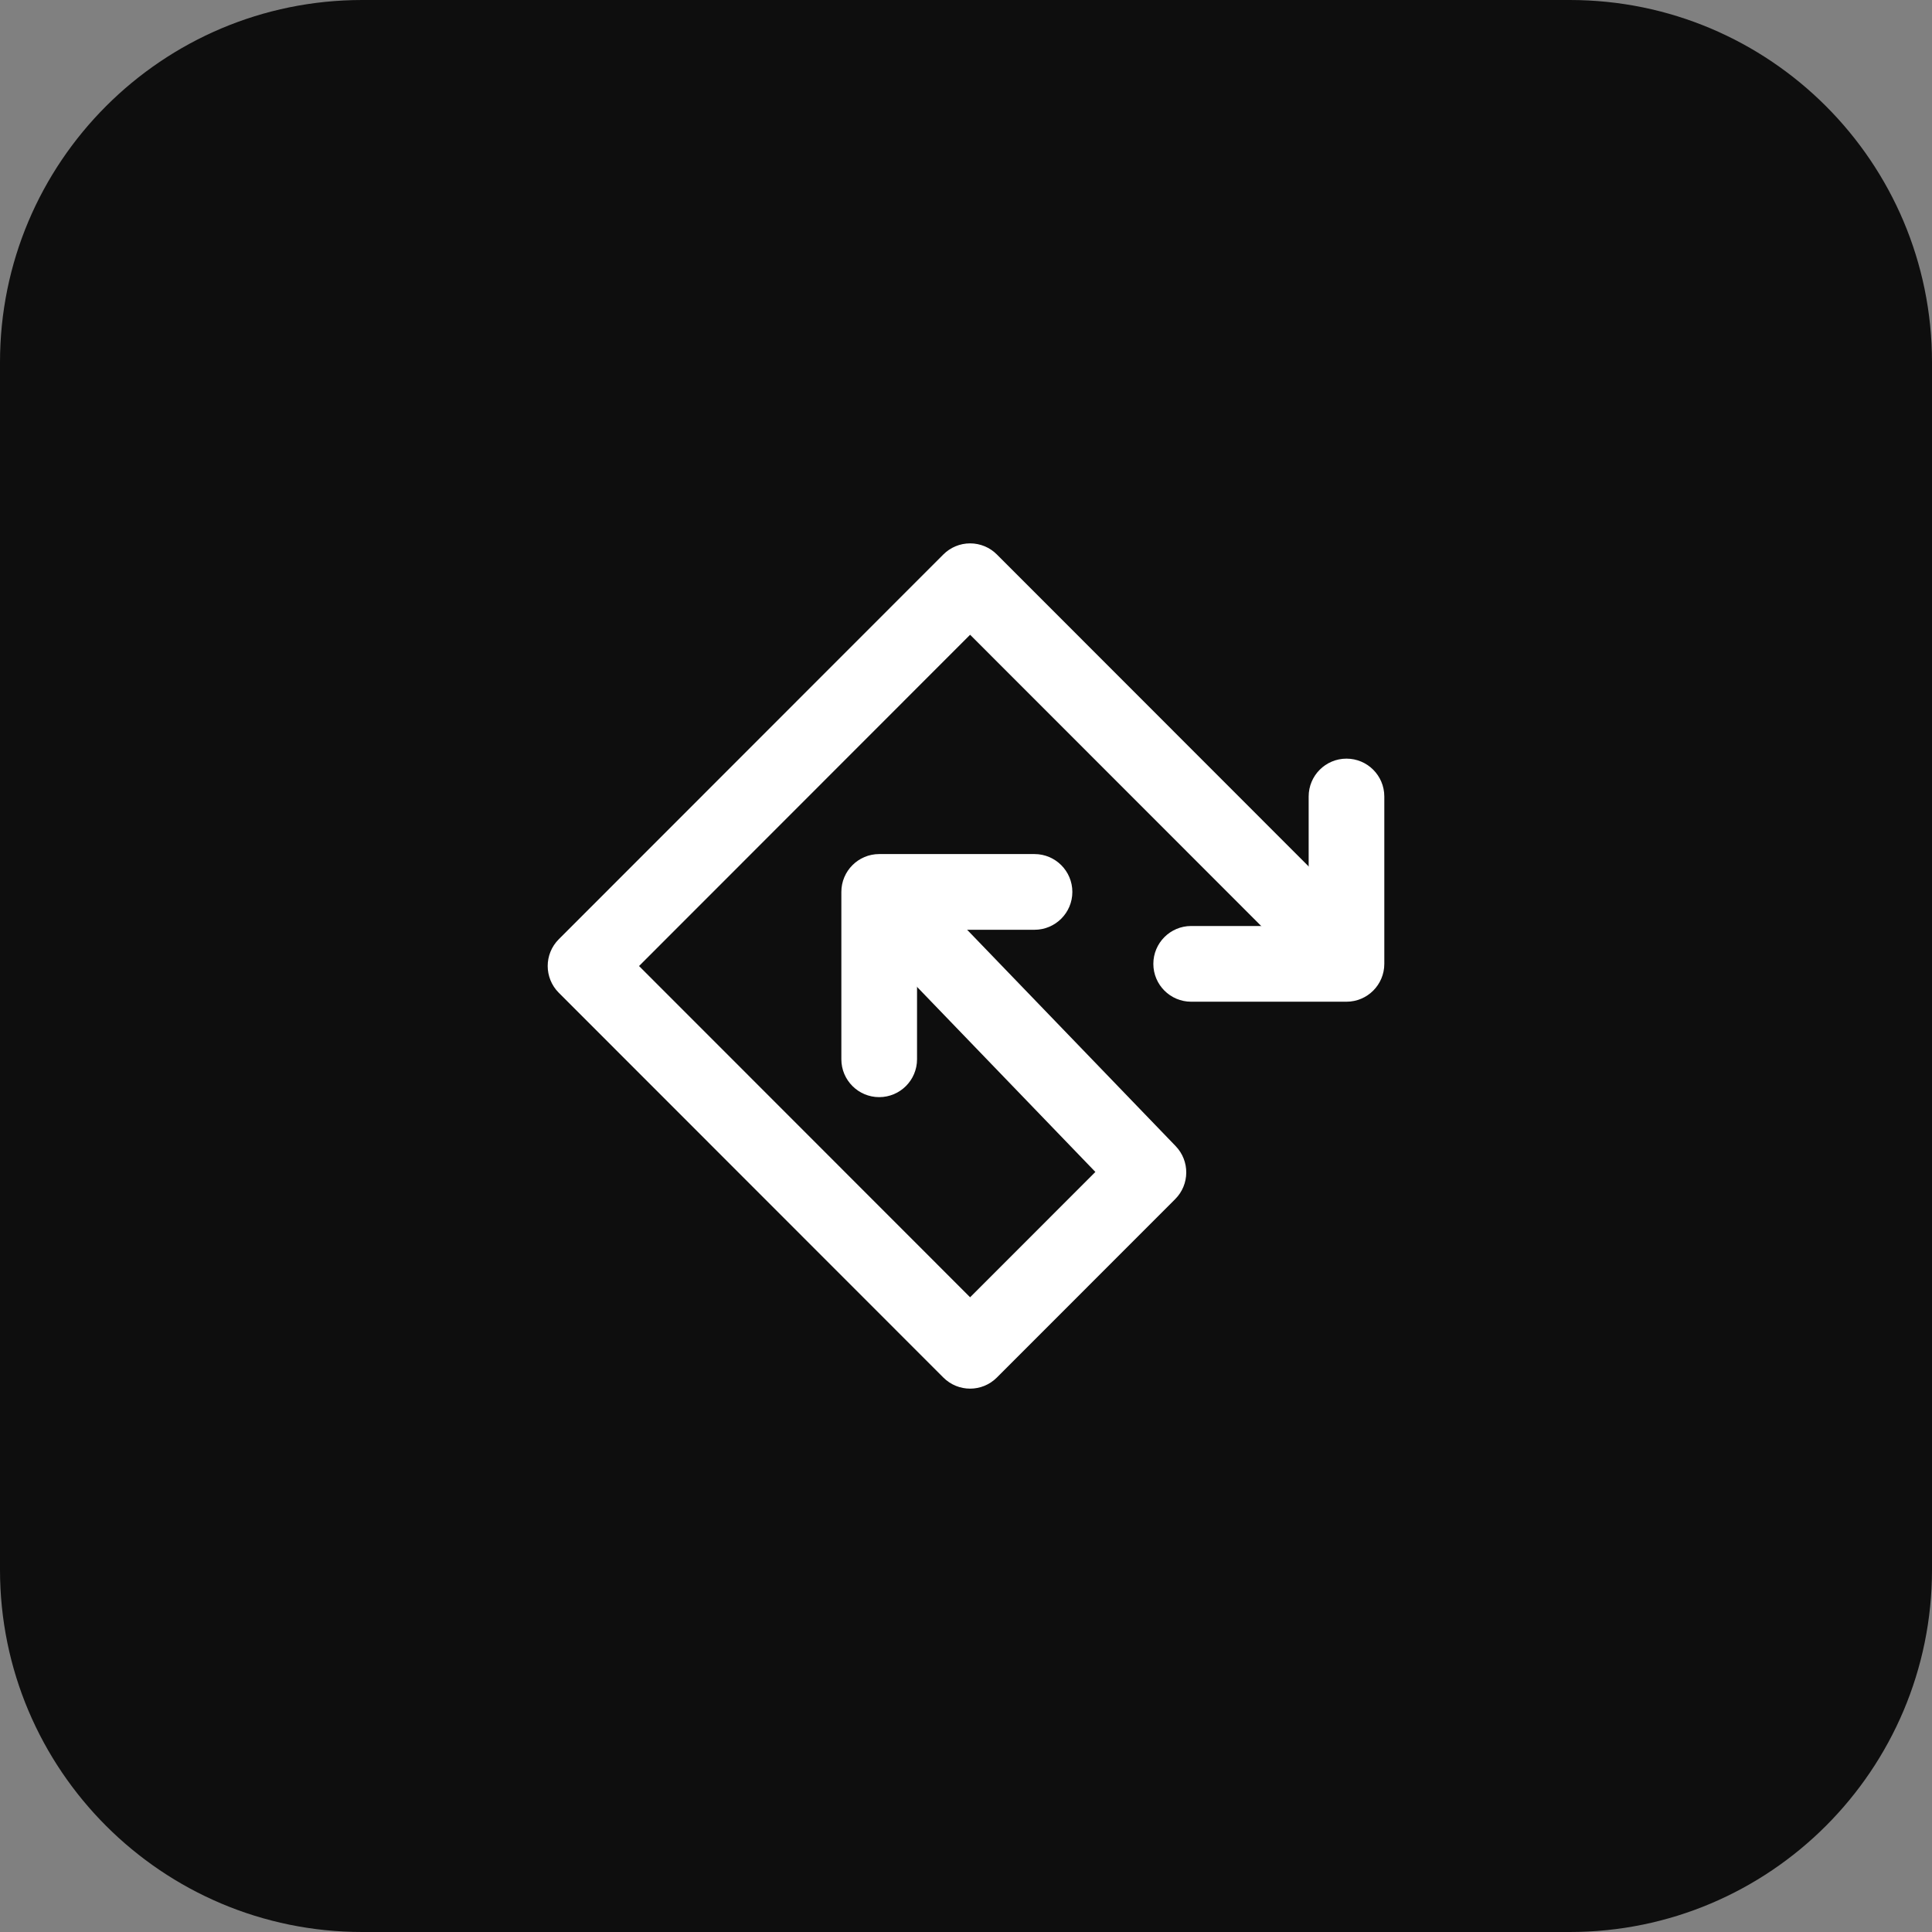
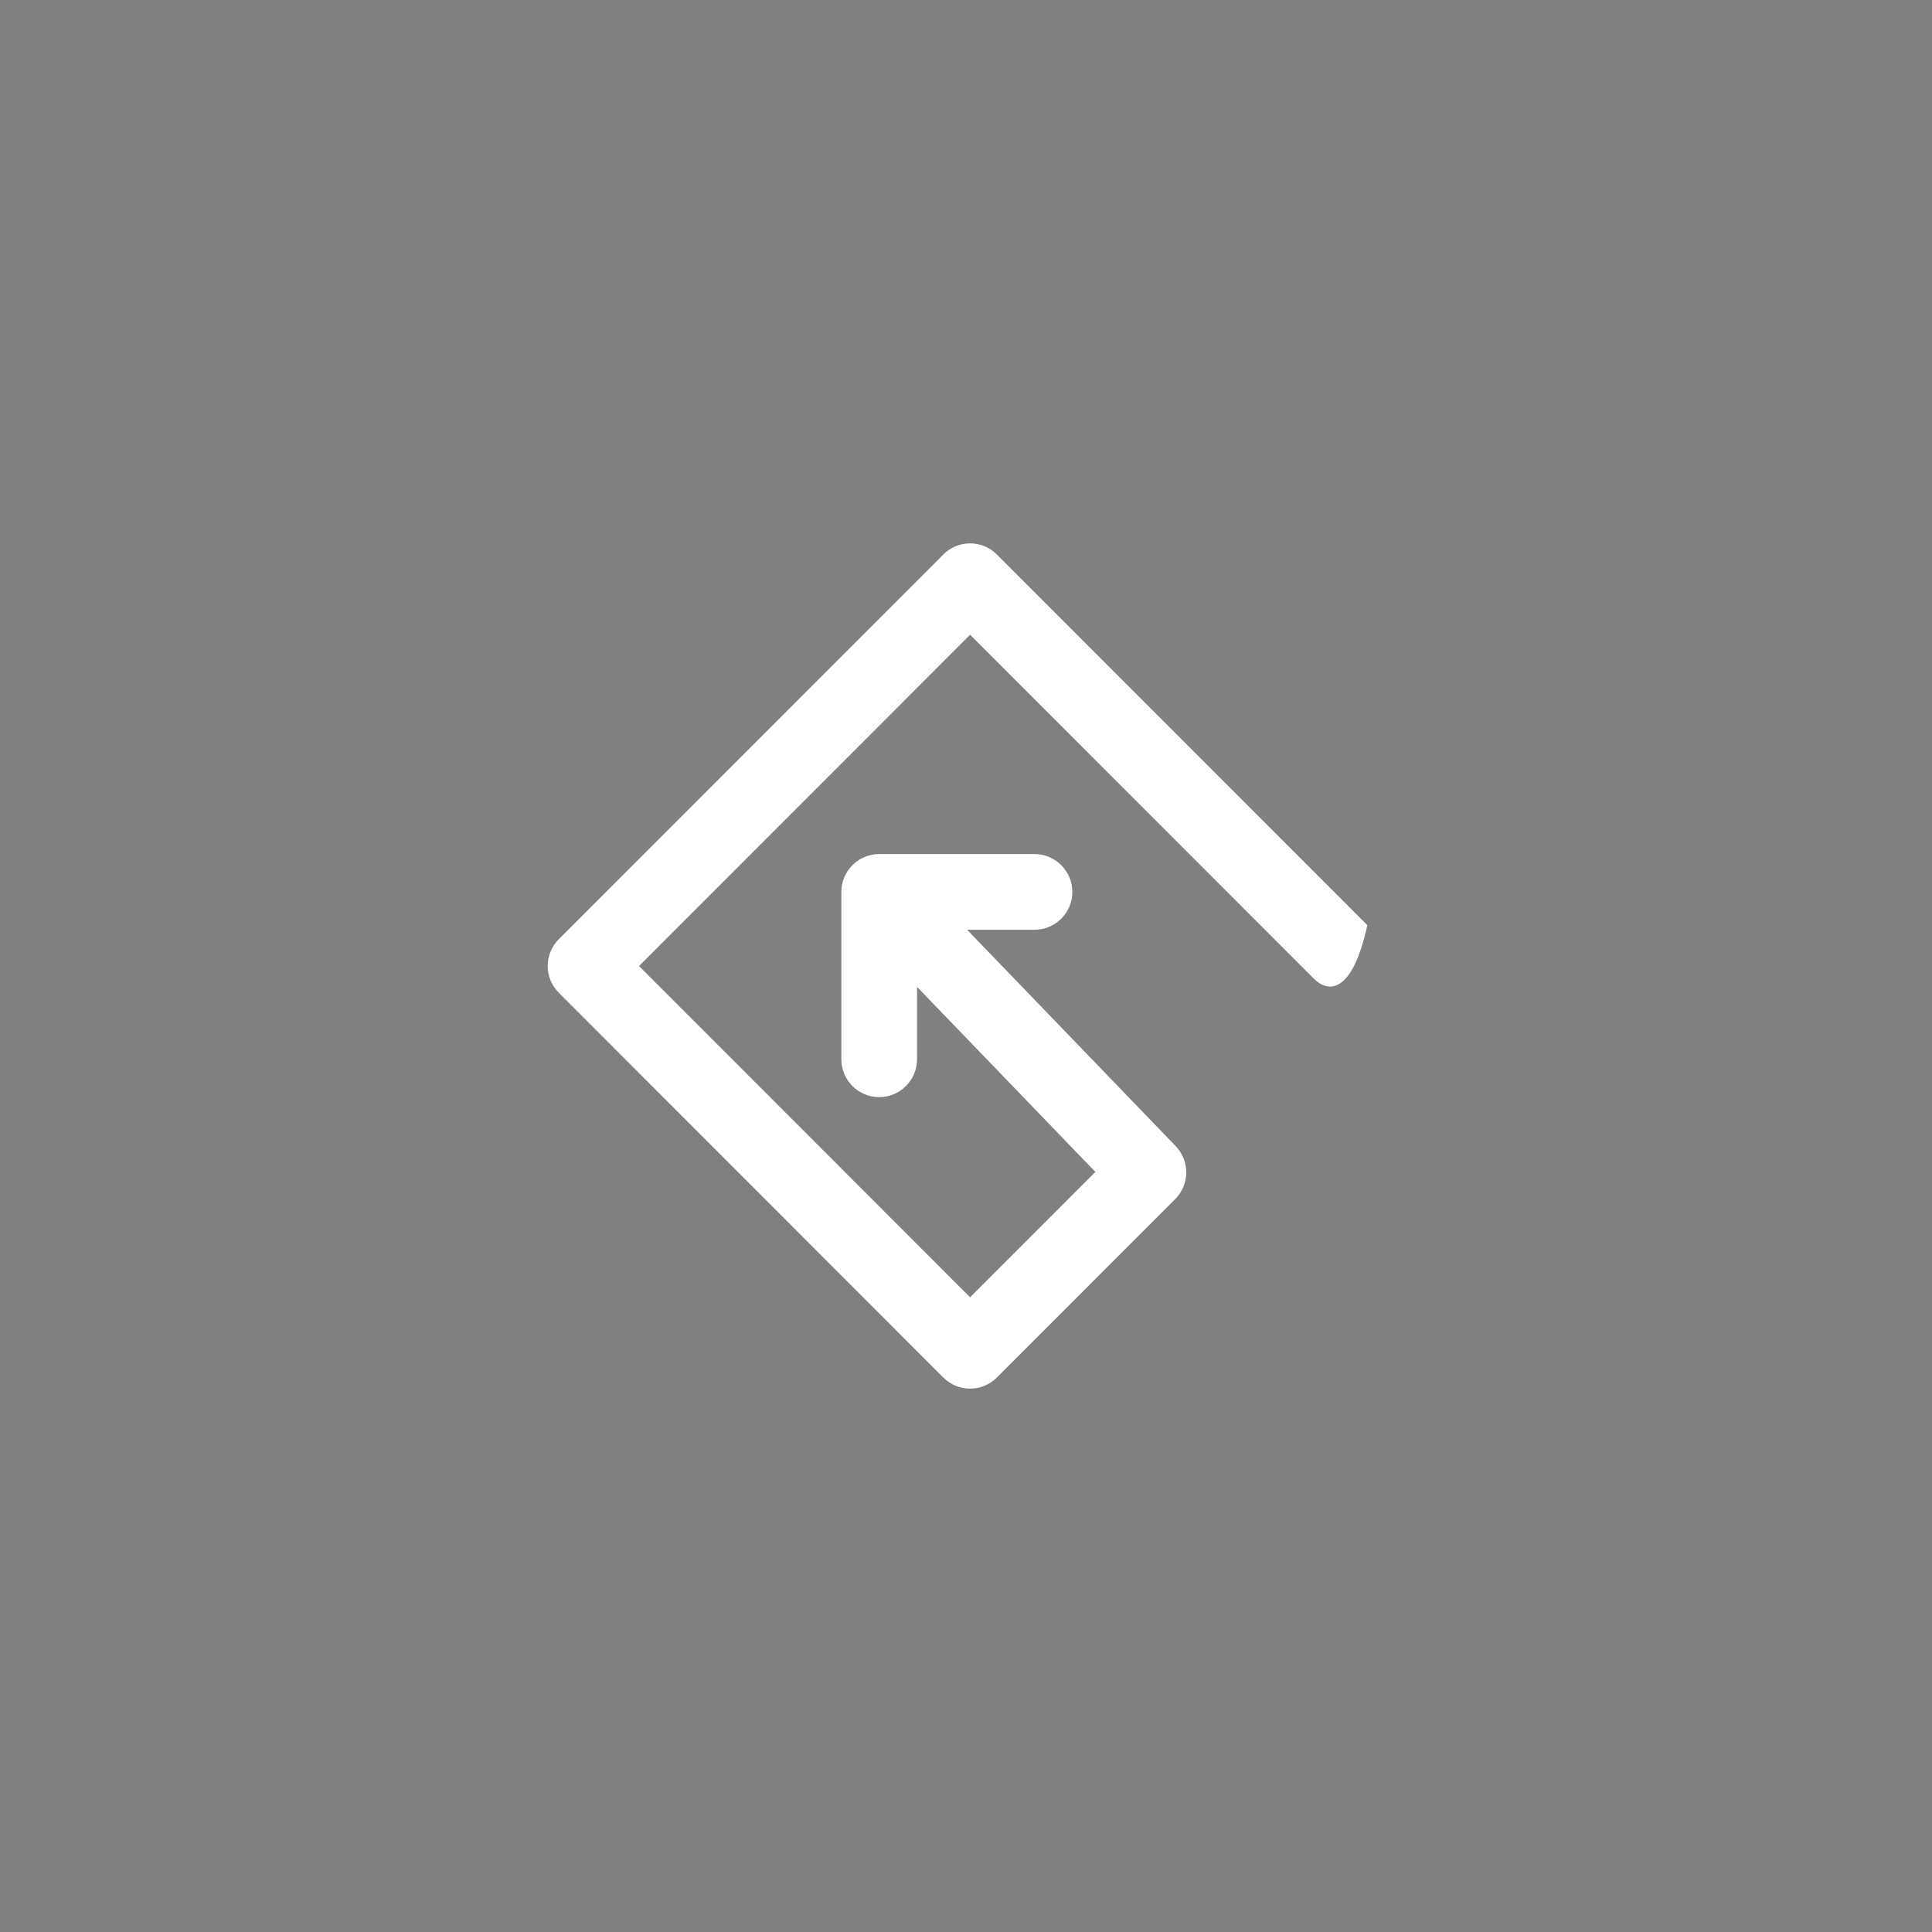
<svg xmlns="http://www.w3.org/2000/svg" width="64" height="64" viewBox="0 0 64 64" fill="none">
  <rect x="0" y="0" width="64" height="64" fill="#808080" stroke="none" />
-   <path d="M0 12C0 5.373 5.373 0 12 0H52C58.627 0 64 5.373 64 12V52C64 58.627 58.627 64 52 64H12C5.373 64 0 58.627 0 52V12Z" fill="#0E0E0E" />
-   <path d="M18.143 32.001C18.143 31.68 18.266 31.358 18.51 31.114L31.25 18.367C31.485 18.132 31.803 18 32.136 18C32.469 18 32.788 18.132 33.022 18.367L45.294 30.646C45.784 31.136 45.784 31.929 45.294 32.419C44.805 32.909 44.012 32.909 43.522 32.419L32.136 21.027L21.169 32.001L32.136 42.974L36.286 38.822L29.883 32.178C29.403 31.68 29.417 30.885 29.916 30.404C30.413 29.924 31.208 29.938 31.688 30.437L38.945 37.966C39.419 38.458 39.413 39.239 38.929 39.723L33.022 45.633C32.533 46.123 31.74 46.123 31.25 45.633L18.51 32.886C18.266 32.642 18.143 32.319 18.143 31.999V32.001Z" fill="white" />
-   <path d="M38.206 31.929C38.206 31.237 38.767 30.675 39.459 30.675H43.351V26.385C43.351 25.692 43.912 25.131 44.604 25.131C45.296 25.131 45.857 25.692 45.857 26.385V31.929C45.857 32.621 45.296 33.183 44.604 33.183H39.459C38.767 33.183 38.206 32.621 38.206 31.929Z" fill="white" />
+   <path d="M18.143 32.001C18.143 31.68 18.266 31.358 18.51 31.114L31.25 18.367C31.485 18.132 31.803 18 32.136 18C32.469 18 32.788 18.132 33.022 18.367L45.294 30.646C44.805 32.909 44.012 32.909 43.522 32.419L32.136 21.027L21.169 32.001L32.136 42.974L36.286 38.822L29.883 32.178C29.403 31.68 29.417 30.885 29.916 30.404C30.413 29.924 31.208 29.938 31.688 30.437L38.945 37.966C39.419 38.458 39.413 39.239 38.929 39.723L33.022 45.633C32.533 46.123 31.74 46.123 31.25 45.633L18.51 32.886C18.266 32.642 18.143 32.319 18.143 31.999V32.001Z" fill="white" />
  <path d="M27.871 35.09V29.546C27.871 28.854 28.433 28.292 29.124 28.292H34.269C34.961 28.292 35.523 28.854 35.523 29.546C35.523 30.238 34.961 30.8 34.269 30.8H30.378V35.09C30.378 35.782 29.816 36.344 29.124 36.344C28.433 36.344 27.871 35.782 27.871 35.09Z" fill="white" />
</svg>